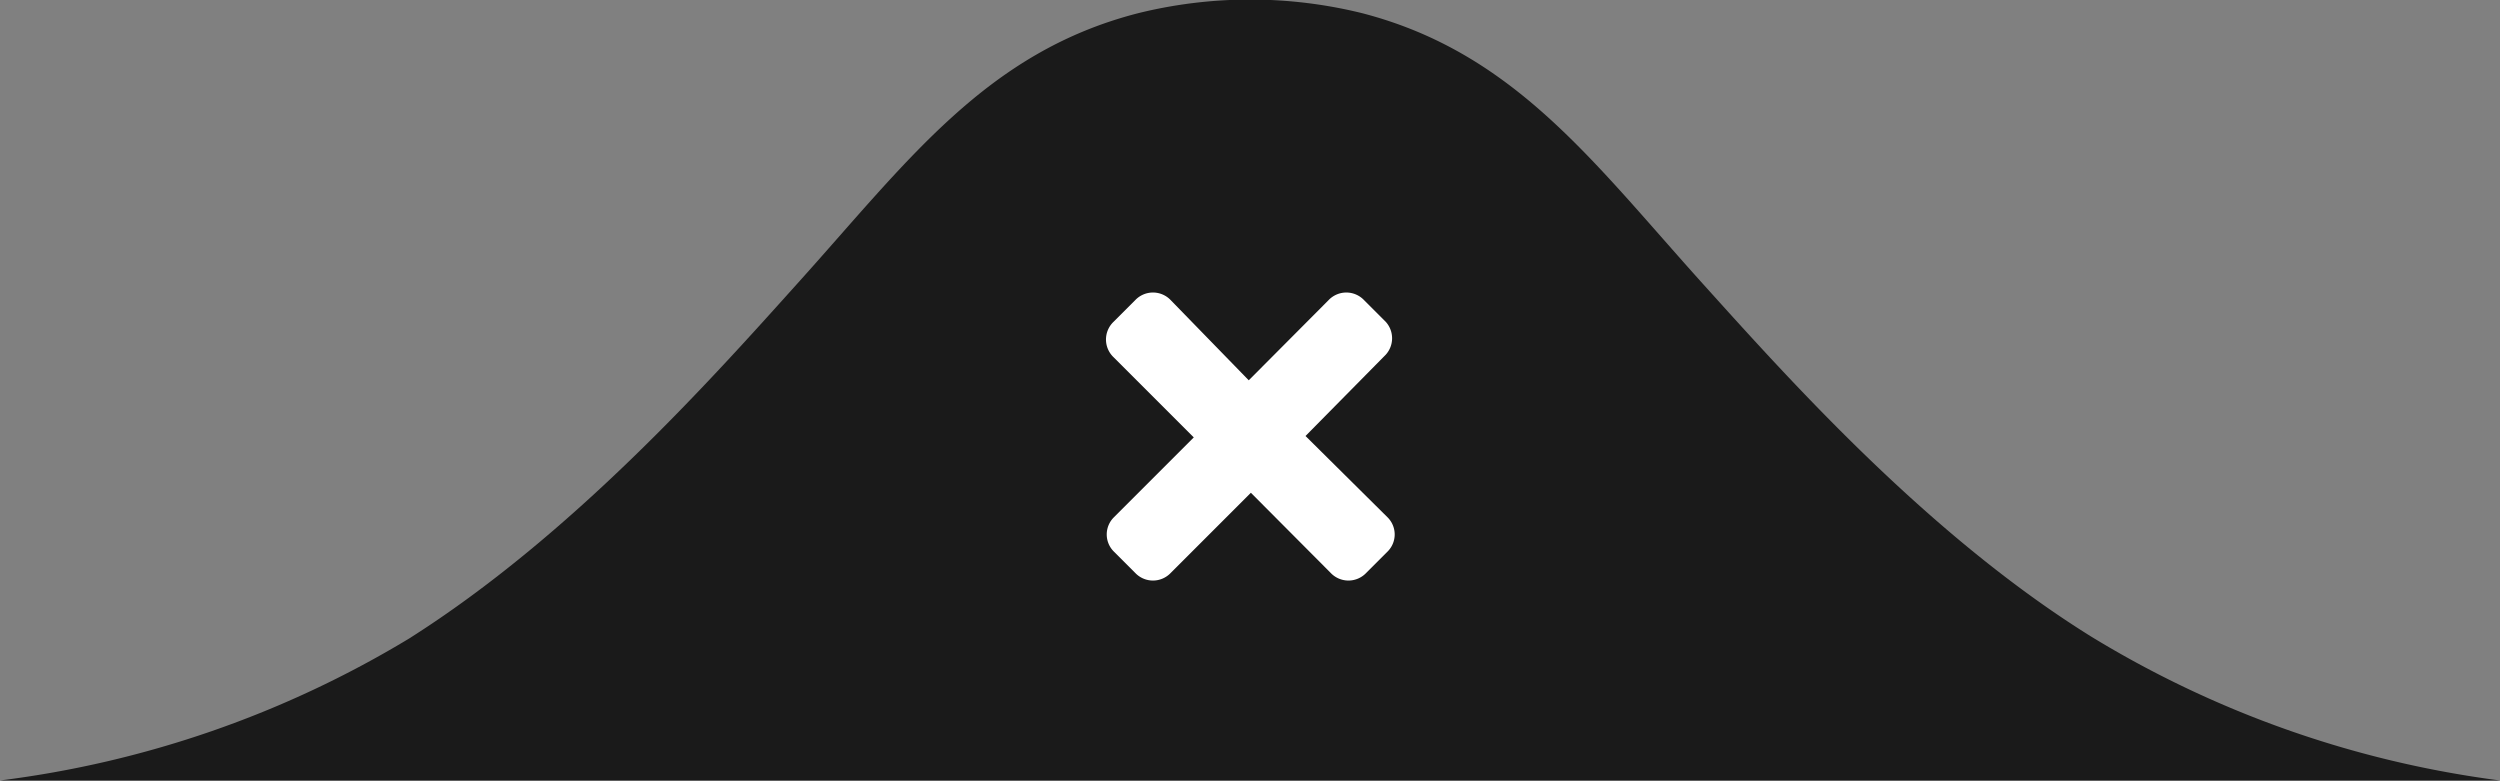
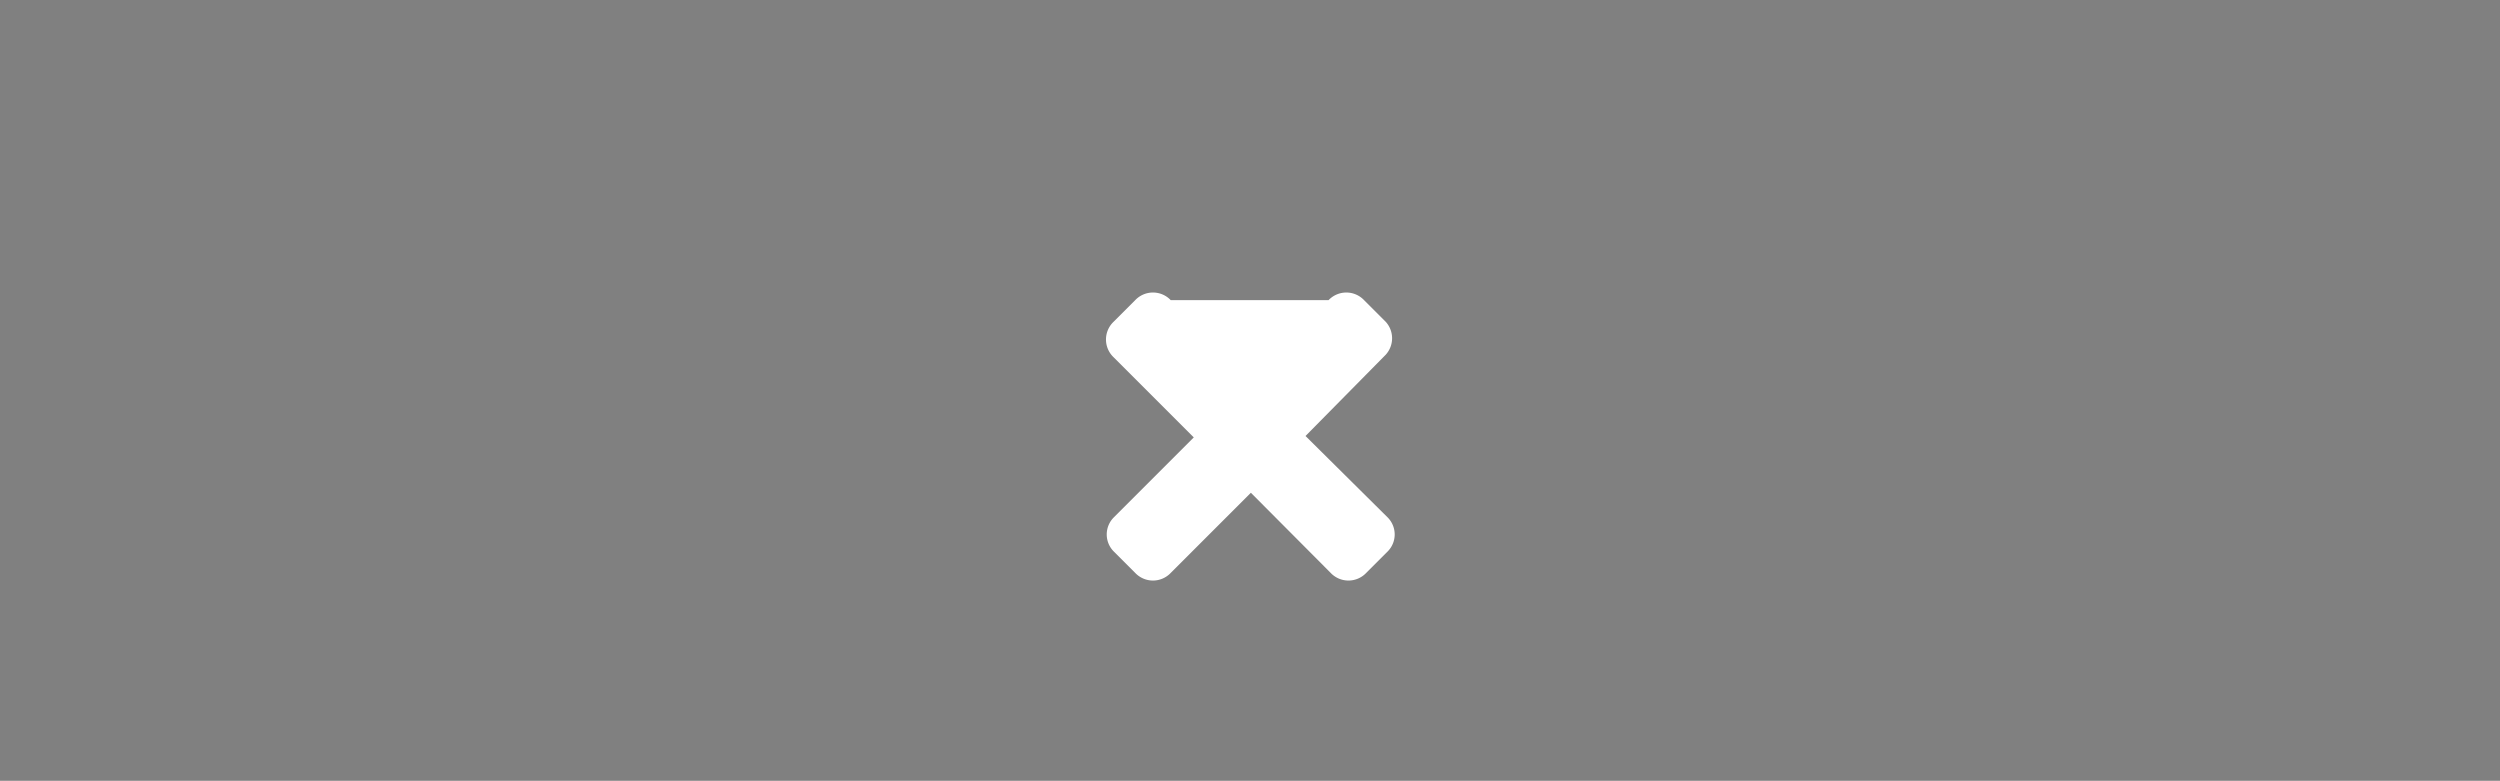
<svg xmlns="http://www.w3.org/2000/svg" viewBox="0 0 70.47 22.01">
  <rect x="0" y="0" width="70.47" height="22.01" fill="#808080" stroke="none" />
  <defs>
    <style>.cls-1{fill:#1A1A1A;}.cls-2{fill:#fff;}</style>
  </defs>
  <title>close-menu-button</title>
  <g id="katman_2" data-name="katman 2">
    <g id="katman_1-2" data-name="katman 1">
-       <path class="cls-1" d="M0,22A29.32,29.32,0,0,0,11.53,18C16.11,15.1,20,10.75,22.47,8c3.11-3.45,5.32-6.53,9.62-7.63a13.16,13.16,0,0,1,6.3,0C42.68,1.48,44.9,4.56,48,8c2.47,2.74,6.36,7.09,10.94,9.94A29.32,29.32,0,0,0,70.47,22Z" />
-       <path class="cls-2" d="M39.06,9.07l-.61-.61a.69.69,0,0,0-1,0l-2.25,2.26L33,8.46a.69.69,0,0,0-1,0l-.61.61a.69.69,0,0,0,0,1l2.26,2.26-2.26,2.26a.68.68,0,0,0,0,.95l.61.61a.69.69,0,0,0,1,0l2.26-2.26,2.25,2.26a.69.69,0,0,0,1,0l.61-.61a.68.68,0,0,0,0-.95L36.8,12.29,39.06,10A.69.69,0,0,0,39.06,9.07Z" />
+       <path class="cls-2" d="M39.06,9.07l-.61-.61a.69.69,0,0,0-1,0L33,8.46a.69.69,0,0,0-1,0l-.61.61a.69.69,0,0,0,0,1l2.26,2.26-2.26,2.26a.68.68,0,0,0,0,.95l.61.61a.69.69,0,0,0,1,0l2.26-2.26,2.25,2.26a.69.69,0,0,0,1,0l.61-.61a.68.68,0,0,0,0-.95L36.8,12.29,39.06,10A.69.69,0,0,0,39.06,9.07Z" />
    </g>
  </g>
</svg>